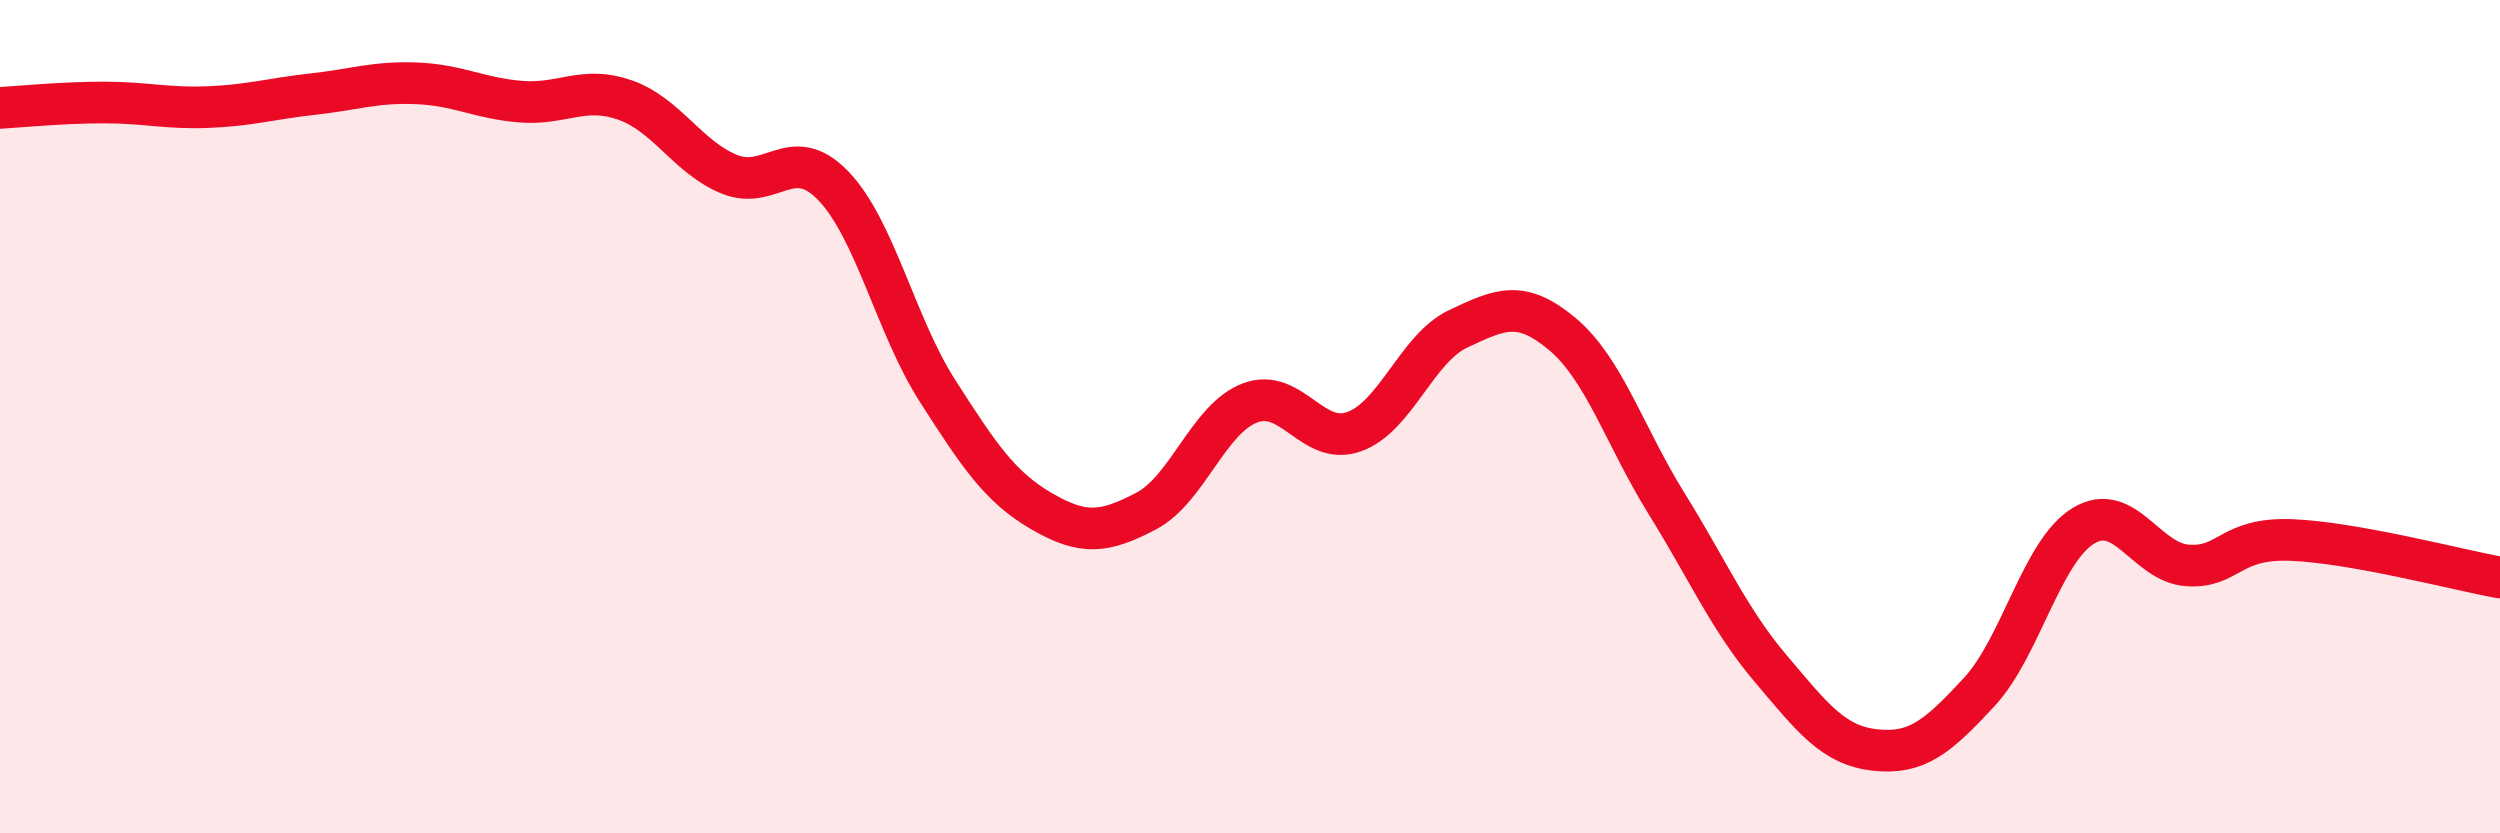
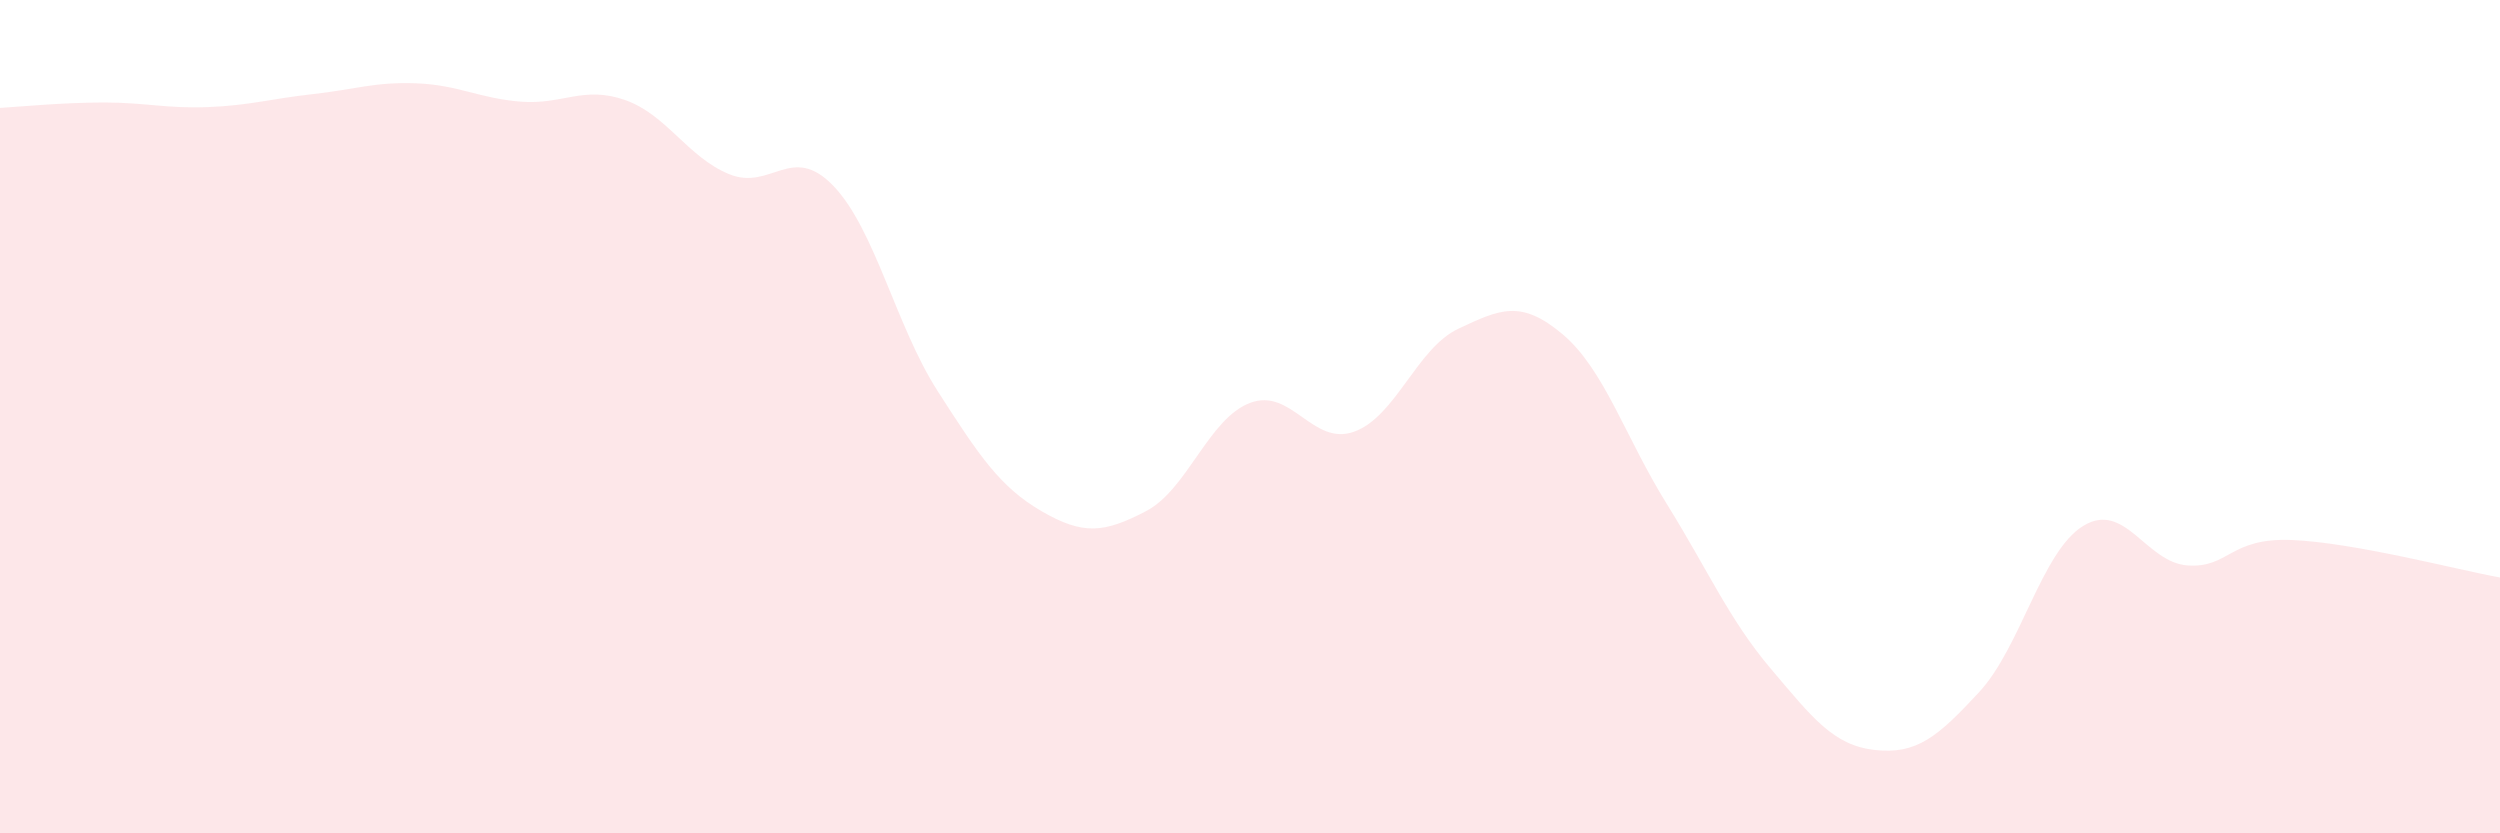
<svg xmlns="http://www.w3.org/2000/svg" width="60" height="20" viewBox="0 0 60 20">
  <path d="M 0,2.59 C 0.5,2.56 1.5,2.46 2.5,2.46 C 3.5,2.46 4,2.61 5,2.57 C 6,2.53 6.5,2.37 7.5,2.26 C 8.5,2.15 9,1.96 10,2 C 11,2.04 11.5,2.36 12.5,2.44 C 13.5,2.52 14,2.05 15,2.4 C 16,2.75 16.5,3.77 17.5,4.18 C 18.5,4.59 19,3.42 20,4.46 C 21,5.5 21.5,7.82 22.5,9.38 C 23.5,10.94 24,11.69 25,12.27 C 26,12.85 26.5,12.79 27.5,12.27 C 28.5,11.75 29,10.05 30,9.67 C 31,9.29 31.5,10.72 32.5,10.36 C 33.5,10 34,8.36 35,7.89 C 36,7.42 36.5,7.18 37.5,8.02 C 38.5,8.86 39,10.48 40,12.09 C 41,13.7 41.5,14.87 42.5,16.05 C 43.5,17.23 44,17.89 45,18 C 46,18.11 46.5,17.69 47.5,16.61 C 48.5,15.53 49,13.23 50,12.62 C 51,12.01 51.5,13.5 52.5,13.57 C 53.5,13.64 53.5,12.9 55,12.96 C 56.5,13.02 59,13.68 60,13.86L60 20L0 20Z" fill="#EB0A25" opacity="0.1" stroke-linecap="round" stroke-linejoin="round" />
-   <path d="M 0,2.59 C 0.5,2.56 1.5,2.46 2.5,2.46 C 3.5,2.46 4,2.61 5,2.57 C 6,2.53 6.5,2.37 7.5,2.26 C 8.5,2.15 9,1.96 10,2 C 11,2.04 11.5,2.36 12.5,2.44 C 13.5,2.52 14,2.05 15,2.4 C 16,2.75 16.5,3.77 17.5,4.18 C 18.5,4.59 19,3.42 20,4.46 C 21,5.5 21.5,7.82 22.5,9.38 C 23.5,10.94 24,11.69 25,12.27 C 26,12.85 26.5,12.79 27.5,12.27 C 28.5,11.75 29,10.05 30,9.67 C 31,9.29 31.5,10.72 32.5,10.36 C 33.5,10 34,8.36 35,7.89 C 36,7.42 36.5,7.18 37.5,8.02 C 38.5,8.86 39,10.48 40,12.09 C 41,13.7 41.5,14.87 42.5,16.05 C 43.5,17.23 44,17.89 45,18 C 46,18.11 46.5,17.69 47.5,16.61 C 48.5,15.53 49,13.23 50,12.62 C 51,12.01 51.5,13.5 52.5,13.57 C 53.5,13.64 53.5,12.9 55,12.96 C 56.5,13.02 59,13.68 60,13.86" stroke="#EB0A25" stroke-width="1" fill="none" stroke-linecap="round" stroke-linejoin="round" />
</svg>